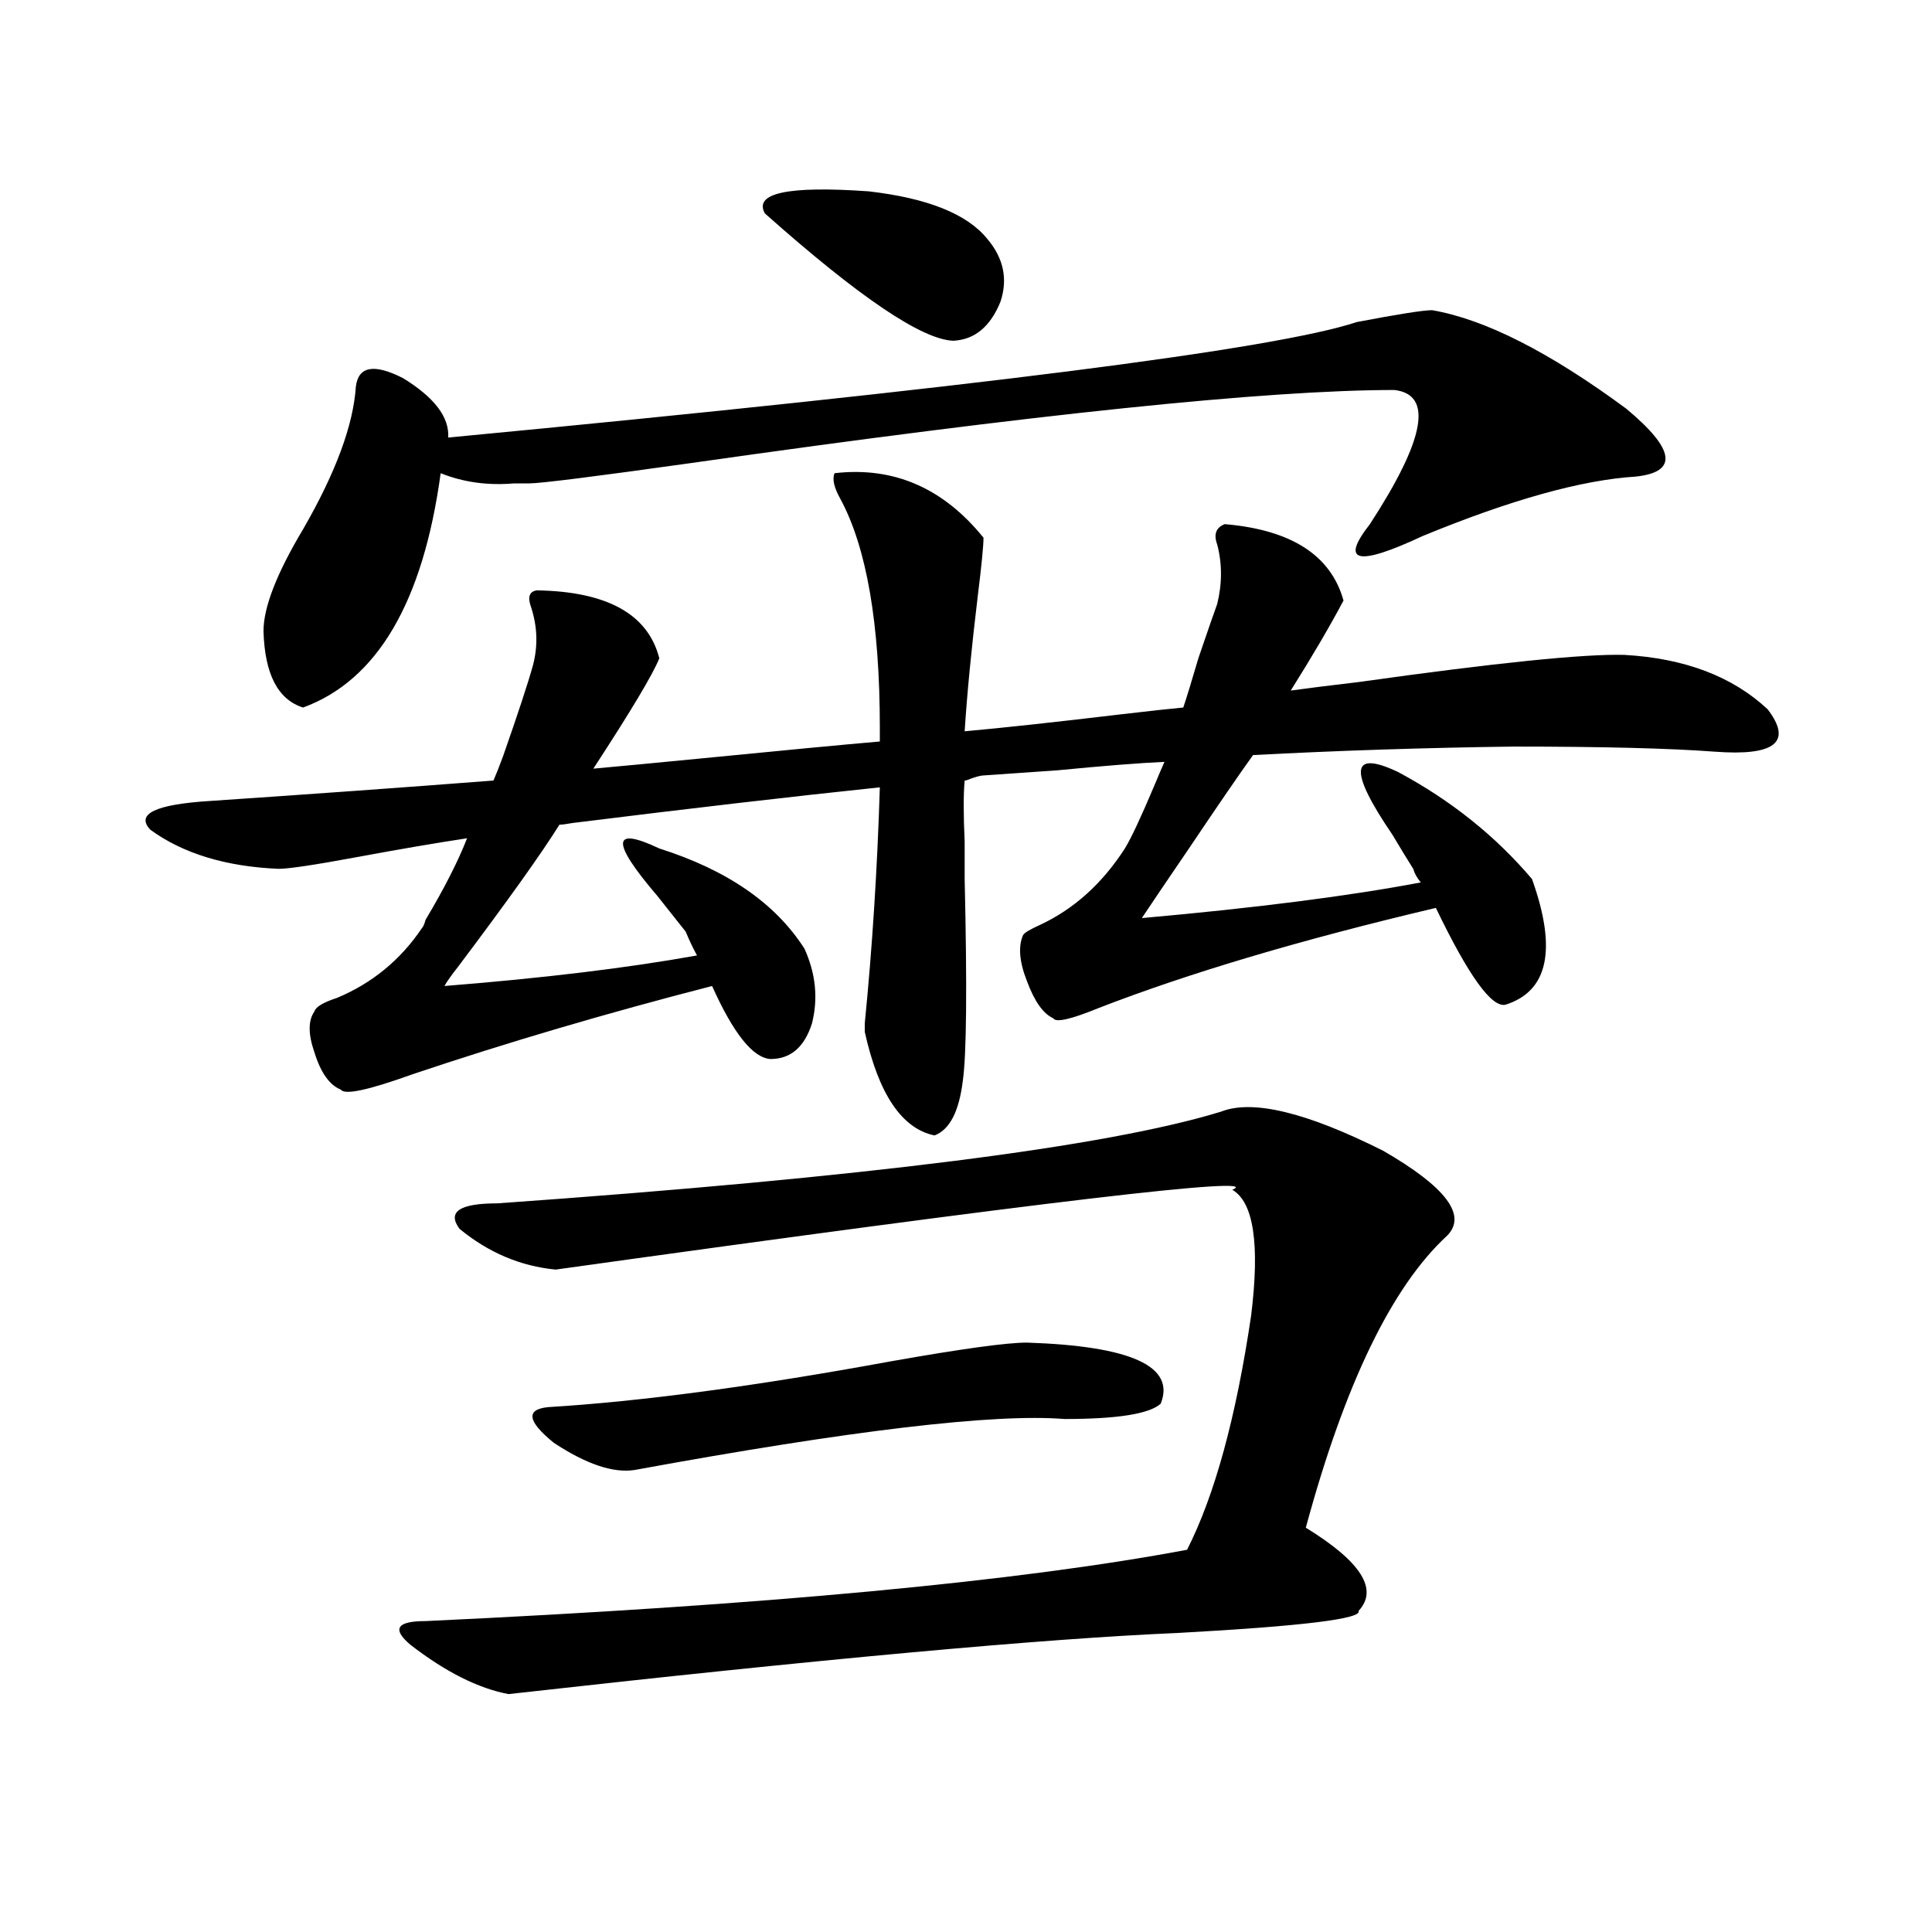
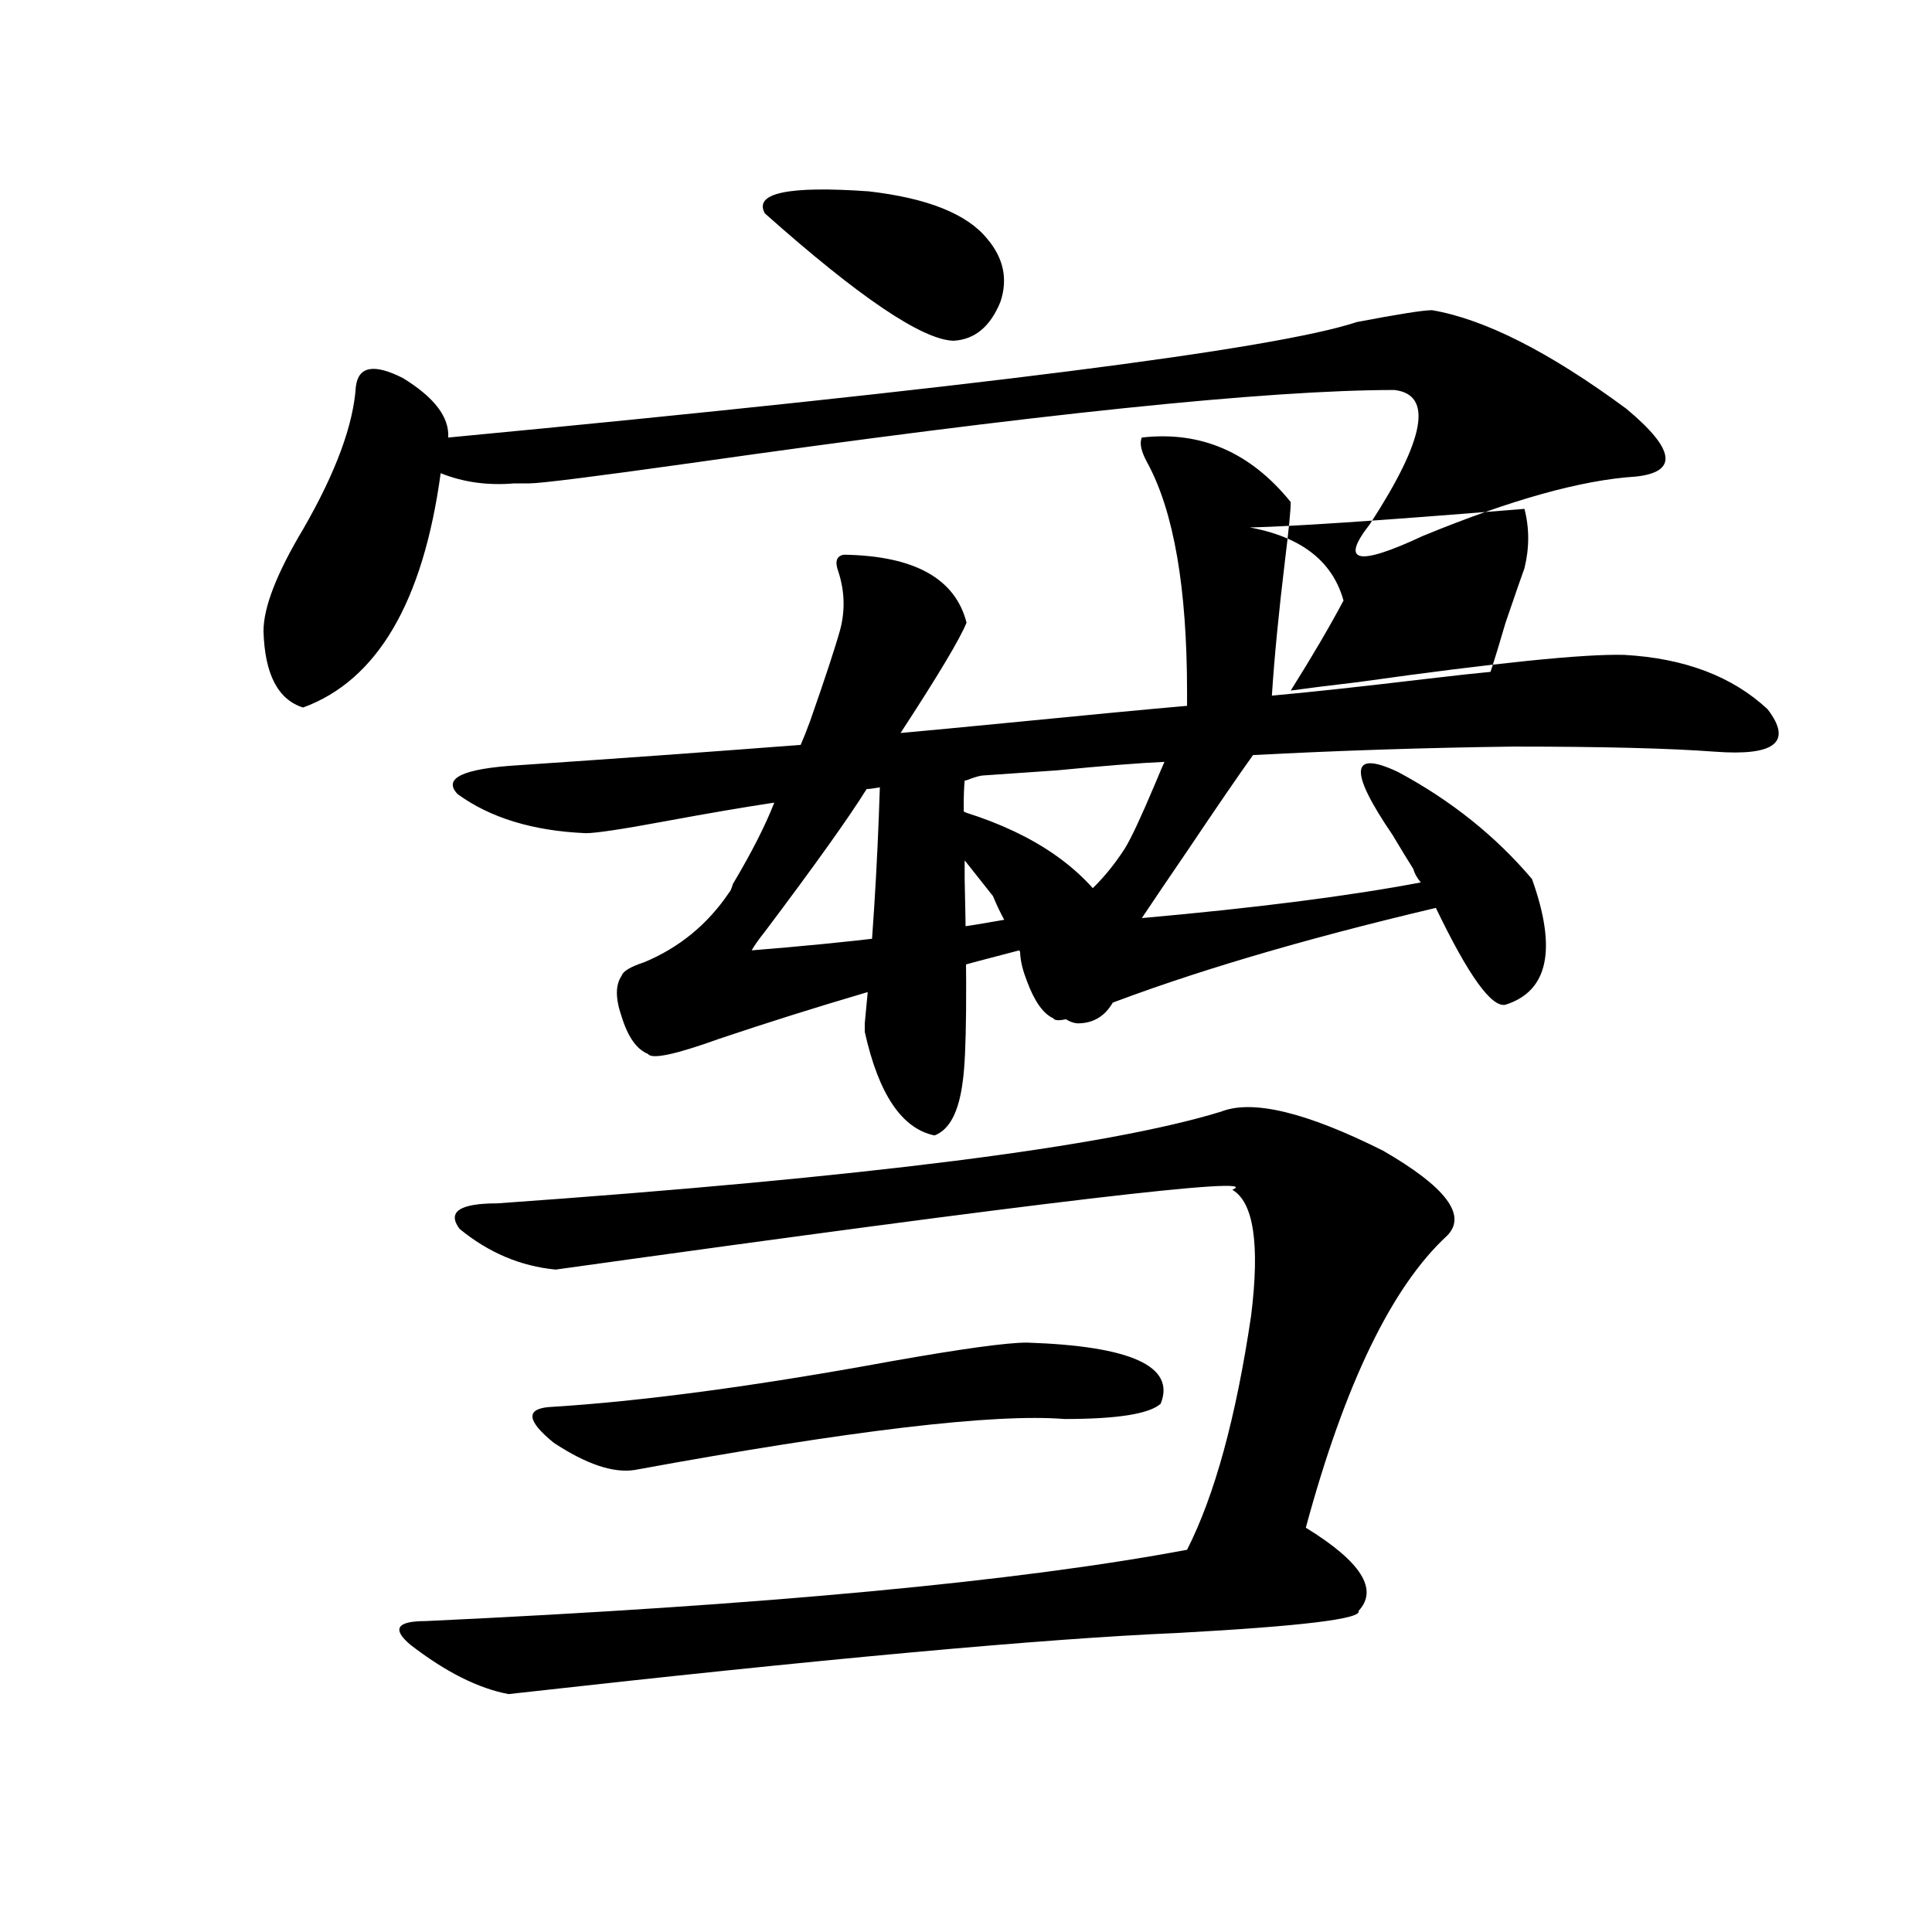
<svg xmlns="http://www.w3.org/2000/svg" version="1.1" id="图层_1" x="0px" y="0px" width="1000px" height="1000px" viewBox="0 0 1000 1000" enable-background="new 0 0 1000 1000" xml:space="preserve">
-   <path d="M633.936,271.293c34.466,2.939,54.953,16.123,61.462,39.551c-7.164,13.486-16.265,29.004-27.316,46.582  c8.445-1.167,20.152-2.637,35.121-4.395c70.883-9.956,116.735-14.639,137.558-14.063c31.219,1.758,55.929,11.138,74.145,28.125  c13.003,17.002,3.902,24.321-27.316,21.973c-23.414-1.758-58.215-2.637-104.388-2.637c-45.532,0.591-90.409,2.061-134.631,4.395  c-7.164,9.971-18.216,26.079-33.17,48.34c-10.411,15.244-18.536,27.246-24.39,36.035c59.176-5.273,107.314-11.426,144.387-18.457  c-1.951-2.334-3.262-4.683-3.902-7.031c-2.606-4.092-6.188-9.956-10.731-17.578c-22.773-33.398-21.798-44.233,2.927-32.52  c27.316,14.653,50.396,33.11,69.267,55.371c13.003,36.338,8.445,58.008-13.658,65.039c-7.164,1.758-19.191-14.941-36.097-50.098  c-69.602,16.411-127.802,33.701-174.63,51.855c-14.313,5.864-22.118,7.622-23.414,5.273c-5.213-2.334-9.756-8.789-13.658-19.336  c-3.902-9.956-4.558-17.866-1.951-23.73c0.641-1.167,3.567-2.925,8.78-5.273c17.561-8.198,32.194-21.382,43.901-39.551  c3.247-5.273,8.445-16.396,15.609-33.398c1.951-4.683,3.567-8.486,4.878-11.426c-13.018,0.591-31.554,2.061-55.608,4.395  c-17.561,1.182-30.243,2.061-38.048,2.637c-1.311,0-3.582,0.591-6.829,1.758c-1.311,0.591-2.286,0.879-2.927,0.879  c-0.655,7.031-0.655,17.578,0,31.641c0,8.213,0,14.653,0,19.336c1.296,56.25,0.976,91.118-0.976,104.59  c-1.951,15.82-6.829,25.2-14.634,28.125c-16.92-3.516-28.947-21.382-36.097-53.613v-4.395c3.902-39.248,6.494-79.98,7.805-122.168  c-44.877,4.697-97.894,10.85-159.021,18.457c-3.262,0.591-5.533,0.879-6.829,0.879c-9.115,14.653-26.676,39.263-52.682,73.828  c-3.262,4.106-5.533,7.334-6.829,9.668c51.371-4.092,94.952-9.365,130.729-15.82c-1.951-3.516-3.902-7.607-5.854-12.305  c-3.262-4.092-8.14-10.244-14.634-18.457c-24.069-28.125-23.749-36.323,0.976-24.609c35.121,11.138,60.151,28.428,75.12,51.855  c5.854,12.896,7.149,25.791,3.902,38.672c-3.902,12.305-11.066,18.457-21.463,18.457c-9.115-0.576-19.191-13.184-30.243-37.793  c-54.633,14.063-106.339,29.307-155.118,45.703c-22.773,8.213-35.121,10.85-37.072,7.91c-5.854-2.334-10.411-8.789-13.658-19.336  c-3.262-9.365-3.262-16.396,0-21.094c0.641-2.334,4.543-4.683,11.707-7.031c18.201-7.607,32.835-19.624,43.901-36.035  c0.641-0.576,1.296-2.046,1.951-4.395c9.756-16.396,16.905-30.459,21.463-42.188c-15.609,2.349-34.48,5.576-56.584,9.668  c-22.118,4.106-35.776,6.152-40.975,6.152c-27.316-1.167-49.435-7.91-66.34-20.215c-7.805-8.198,2.592-13.184,31.219-14.941  c52.026-3.516,100.806-7.031,146.338-10.547c1.296-2.925,2.927-7.031,4.878-12.305c7.805-22.261,13.003-38.081,15.609-47.461  c2.592-9.956,2.271-19.912-0.976-29.883c-1.951-5.273-0.976-8.198,2.927-8.789c36.417,0.591,57.56,12.305,63.413,35.156  c-3.262,8.213-14.634,27.246-34.146,57.129c13.003-1.167,31.539-2.925,55.608-5.273c41.615-4.092,72.514-7.031,92.681-8.789v-7.031  c0-53.901-6.829-93.452-20.487-118.652c-3.262-5.85-4.237-10.244-2.927-13.184c30.563-3.516,56.249,7.622,77.071,33.398  c0,4.106-0.976,14.063-2.927,29.883c-3.262,26.958-5.533,50.4-6.829,70.313c19.512-1.758,46.493-4.683,80.974-8.789  c14.954-1.758,25.686-2.925,32.194-3.516c1.951-5.85,4.543-14.351,7.805-25.488c5.198-15.229,8.445-24.609,9.756-28.125  c2.592-10.547,2.592-20.791,0-30.762C628.082,276.566,629.378,273.051,633.936,271.293z M741.25,160.551  c27.316,4.697,60.807,21.685,100.485,50.977c25.365,21.094,26.981,32.822,4.878,35.156c-27.972,1.758-64.724,12.017-110.241,30.762  c-33.825,15.82-42.926,13.774-27.316-6.152c28.612-43.945,32.835-67.085,12.683-69.434c-65.699,0-186.992,12.607-363.894,37.793  c-50.09,7.031-78.047,10.547-83.9,10.547c-1.951,0-4.558,0-7.805,0c-13.658,1.182-26.341-0.576-38.048-5.273  c-9.115,66.797-32.85,107.227-71.218,121.289c-13.018-4.092-19.847-17.275-20.487-39.551c0-12.305,6.829-29.883,20.487-52.734  c16.905-29.292,26.006-53.901,27.316-73.828c1.296-10.547,9.421-12.002,24.39-4.395c16.25,9.971,24.055,20.215,23.414,30.762  c271.213-25.776,427.947-45.703,470.232-59.766C723.689,162.611,736.692,160.551,741.25,160.551z M631.984,575.395  c16.25-6.44,44.222,0.303,83.9,20.215c32.515,18.76,43.566,33.398,33.17,43.945c-28.627,26.367-53.017,76.768-73.169,151.172  c28.612,17.578,37.713,31.943,27.316,43.066c1.951,4.093-29.268,7.91-93.656,11.426c-68.946,2.926-184.386,13.473-346.333,31.641  c-15.609-2.938-32.529-11.426-50.73-25.488c-9.756-8.212-7.164-12.305,7.805-12.305c175.605-8.212,306.975-20.503,394.137-36.914  c14.299-28.125,25.365-68.555,33.17-121.289c4.543-36.914,1.296-58.584-9.756-65.039c18.201-7.607-98.534,6.152-350.235,41.309  c-18.216-1.758-34.801-8.789-49.755-21.094c-6.509-8.789,0-13.184,19.512-13.184C447.919,609.384,572.794,593.563,631.984,575.395z   M531.499,694.926c53.978,1.758,77.071,12.305,69.267,31.641c-5.854,5.273-22.438,7.91-49.755,7.91  c-36.432-2.925-110.576,5.864-222.434,26.367c-11.066,1.758-25.045-2.925-41.95-14.063c-13.658-11.123-14.634-17.275-2.927-18.457  c48.124-2.925,107.314-10.835,177.557-23.73C497.674,698.153,521.088,694.926,531.499,694.926z M511.012,123.637  c8.445,9.971,10.731,20.806,6.829,32.52c-5.213,12.896-13.338,19.639-24.39,20.215c-16.265-0.576-48.779-22.549-97.559-65.918  c-5.854-10.547,12.027-14.351,53.657-11.426C480.113,102.543,500.601,110.756,511.012,123.637z" />
+   <path d="M633.936,271.293c34.466,2.939,54.953,16.123,61.462,39.551c-7.164,13.486-16.265,29.004-27.316,46.582  c8.445-1.167,20.152-2.637,35.121-4.395c70.883-9.956,116.735-14.639,137.558-14.063c31.219,1.758,55.929,11.138,74.145,28.125  c13.003,17.002,3.902,24.321-27.316,21.973c-23.414-1.758-58.215-2.637-104.388-2.637c-45.532,0.591-90.409,2.061-134.631,4.395  c-7.164,9.971-18.216,26.079-33.17,48.34c-10.411,15.244-18.536,27.246-24.39,36.035c59.176-5.273,107.314-11.426,144.387-18.457  c-1.951-2.334-3.262-4.683-3.902-7.031c-2.606-4.092-6.188-9.956-10.731-17.578c-22.773-33.398-21.798-44.233,2.927-32.52  c27.316,14.653,50.396,33.11,69.267,55.371c13.003,36.338,8.445,58.008-13.658,65.039c-7.164,1.758-19.191-14.941-36.097-50.098  c-69.602,16.411-127.802,33.701-174.63,51.855c-14.313,5.864-22.118,7.622-23.414,5.273c-5.213-2.334-9.756-8.789-13.658-19.336  c-3.902-9.956-4.558-17.866-1.951-23.73c0.641-1.167,3.567-2.925,8.78-5.273c17.561-8.198,32.194-21.382,43.901-39.551  c3.247-5.273,8.445-16.396,15.609-33.398c1.951-4.683,3.567-8.486,4.878-11.426c-13.018,0.591-31.554,2.061-55.608,4.395  c-17.561,1.182-30.243,2.061-38.048,2.637c-1.311,0-3.582,0.591-6.829,1.758c-1.311,0.591-2.286,0.879-2.927,0.879  c-0.655,7.031-0.655,17.578,0,31.641c0,8.213,0,14.653,0,19.336c1.296,56.25,0.976,91.118-0.976,104.59  c-1.951,15.82-6.829,25.2-14.634,28.125c-16.92-3.516-28.947-21.382-36.097-53.613v-4.395c3.902-39.248,6.494-79.98,7.805-122.168  c-3.262,0.591-5.533,0.879-6.829,0.879c-9.115,14.653-26.676,39.263-52.682,73.828  c-3.262,4.106-5.533,7.334-6.829,9.668c51.371-4.092,94.952-9.365,130.729-15.82c-1.951-3.516-3.902-7.607-5.854-12.305  c-3.262-4.092-8.14-10.244-14.634-18.457c-24.069-28.125-23.749-36.323,0.976-24.609c35.121,11.138,60.151,28.428,75.12,51.855  c5.854,12.896,7.149,25.791,3.902,38.672c-3.902,12.305-11.066,18.457-21.463,18.457c-9.115-0.576-19.191-13.184-30.243-37.793  c-54.633,14.063-106.339,29.307-155.118,45.703c-22.773,8.213-35.121,10.85-37.072,7.91c-5.854-2.334-10.411-8.789-13.658-19.336  c-3.262-9.365-3.262-16.396,0-21.094c0.641-2.334,4.543-4.683,11.707-7.031c18.201-7.607,32.835-19.624,43.901-36.035  c0.641-0.576,1.296-2.046,1.951-4.395c9.756-16.396,16.905-30.459,21.463-42.188c-15.609,2.349-34.48,5.576-56.584,9.668  c-22.118,4.106-35.776,6.152-40.975,6.152c-27.316-1.167-49.435-7.91-66.34-20.215c-7.805-8.198,2.592-13.184,31.219-14.941  c52.026-3.516,100.806-7.031,146.338-10.547c1.296-2.925,2.927-7.031,4.878-12.305c7.805-22.261,13.003-38.081,15.609-47.461  c2.592-9.956,2.271-19.912-0.976-29.883c-1.951-5.273-0.976-8.198,2.927-8.789c36.417,0.591,57.56,12.305,63.413,35.156  c-3.262,8.213-14.634,27.246-34.146,57.129c13.003-1.167,31.539-2.925,55.608-5.273c41.615-4.092,72.514-7.031,92.681-8.789v-7.031  c0-53.901-6.829-93.452-20.487-118.652c-3.262-5.85-4.237-10.244-2.927-13.184c30.563-3.516,56.249,7.622,77.071,33.398  c0,4.106-0.976,14.063-2.927,29.883c-3.262,26.958-5.533,50.4-6.829,70.313c19.512-1.758,46.493-4.683,80.974-8.789  c14.954-1.758,25.686-2.925,32.194-3.516c1.951-5.85,4.543-14.351,7.805-25.488c5.198-15.229,8.445-24.609,9.756-28.125  c2.592-10.547,2.592-20.791,0-30.762C628.082,276.566,629.378,273.051,633.936,271.293z M741.25,160.551  c27.316,4.697,60.807,21.685,100.485,50.977c25.365,21.094,26.981,32.822,4.878,35.156c-27.972,1.758-64.724,12.017-110.241,30.762  c-33.825,15.82-42.926,13.774-27.316-6.152c28.612-43.945,32.835-67.085,12.683-69.434c-65.699,0-186.992,12.607-363.894,37.793  c-50.09,7.031-78.047,10.547-83.9,10.547c-1.951,0-4.558,0-7.805,0c-13.658,1.182-26.341-0.576-38.048-5.273  c-9.115,66.797-32.85,107.227-71.218,121.289c-13.018-4.092-19.847-17.275-20.487-39.551c0-12.305,6.829-29.883,20.487-52.734  c16.905-29.292,26.006-53.901,27.316-73.828c1.296-10.547,9.421-12.002,24.39-4.395c16.25,9.971,24.055,20.215,23.414,30.762  c271.213-25.776,427.947-45.703,470.232-59.766C723.689,162.611,736.692,160.551,741.25,160.551z M631.984,575.395  c16.25-6.44,44.222,0.303,83.9,20.215c32.515,18.76,43.566,33.398,33.17,43.945c-28.627,26.367-53.017,76.768-73.169,151.172  c28.612,17.578,37.713,31.943,27.316,43.066c1.951,4.093-29.268,7.91-93.656,11.426c-68.946,2.926-184.386,13.473-346.333,31.641  c-15.609-2.938-32.529-11.426-50.73-25.488c-9.756-8.212-7.164-12.305,7.805-12.305c175.605-8.212,306.975-20.503,394.137-36.914  c14.299-28.125,25.365-68.555,33.17-121.289c4.543-36.914,1.296-58.584-9.756-65.039c18.201-7.607-98.534,6.152-350.235,41.309  c-18.216-1.758-34.801-8.789-49.755-21.094c-6.509-8.789,0-13.184,19.512-13.184C447.919,609.384,572.794,593.563,631.984,575.395z   M531.499,694.926c53.978,1.758,77.071,12.305,69.267,31.641c-5.854,5.273-22.438,7.91-49.755,7.91  c-36.432-2.925-110.576,5.864-222.434,26.367c-11.066,1.758-25.045-2.925-41.95-14.063c-13.658-11.123-14.634-17.275-2.927-18.457  c48.124-2.925,107.314-10.835,177.557-23.73C497.674,698.153,521.088,694.926,531.499,694.926z M511.012,123.637  c8.445,9.971,10.731,20.806,6.829,32.52c-5.213,12.896-13.338,19.639-24.39,20.215c-16.265-0.576-48.779-22.549-97.559-65.918  c-5.854-10.547,12.027-14.351,53.657-11.426C480.113,102.543,500.601,110.756,511.012,123.637z" />
</svg>